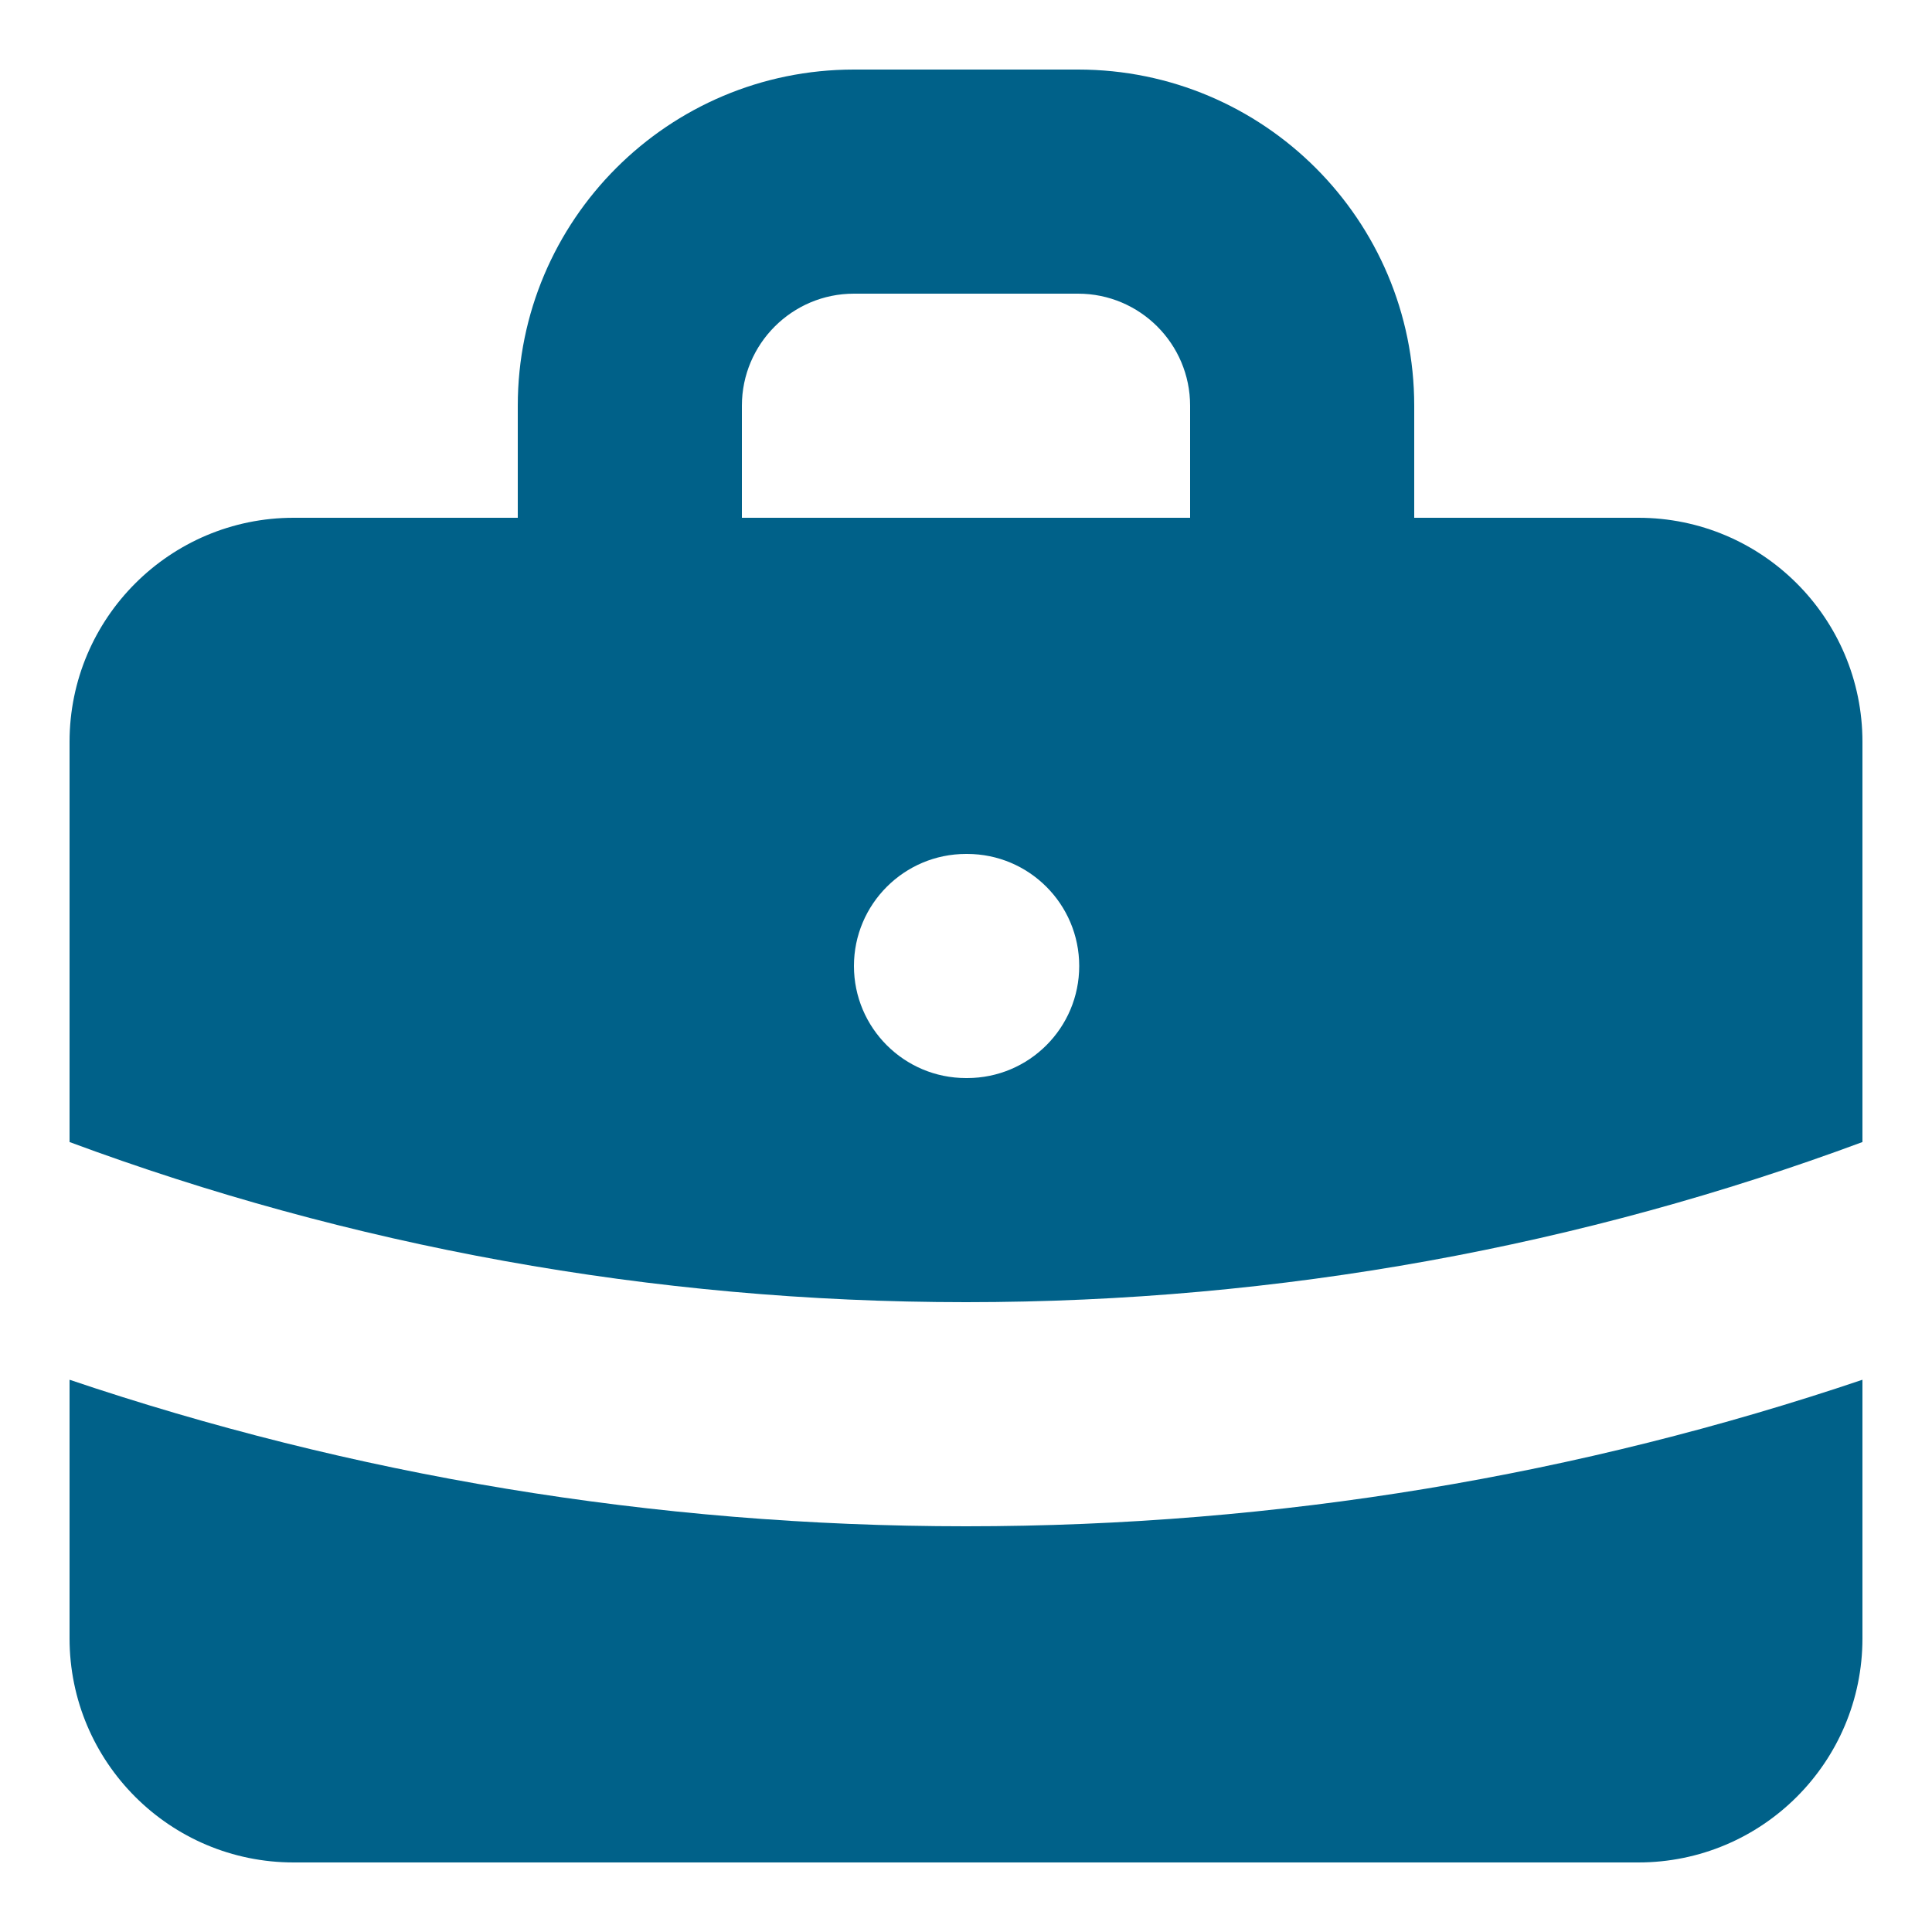
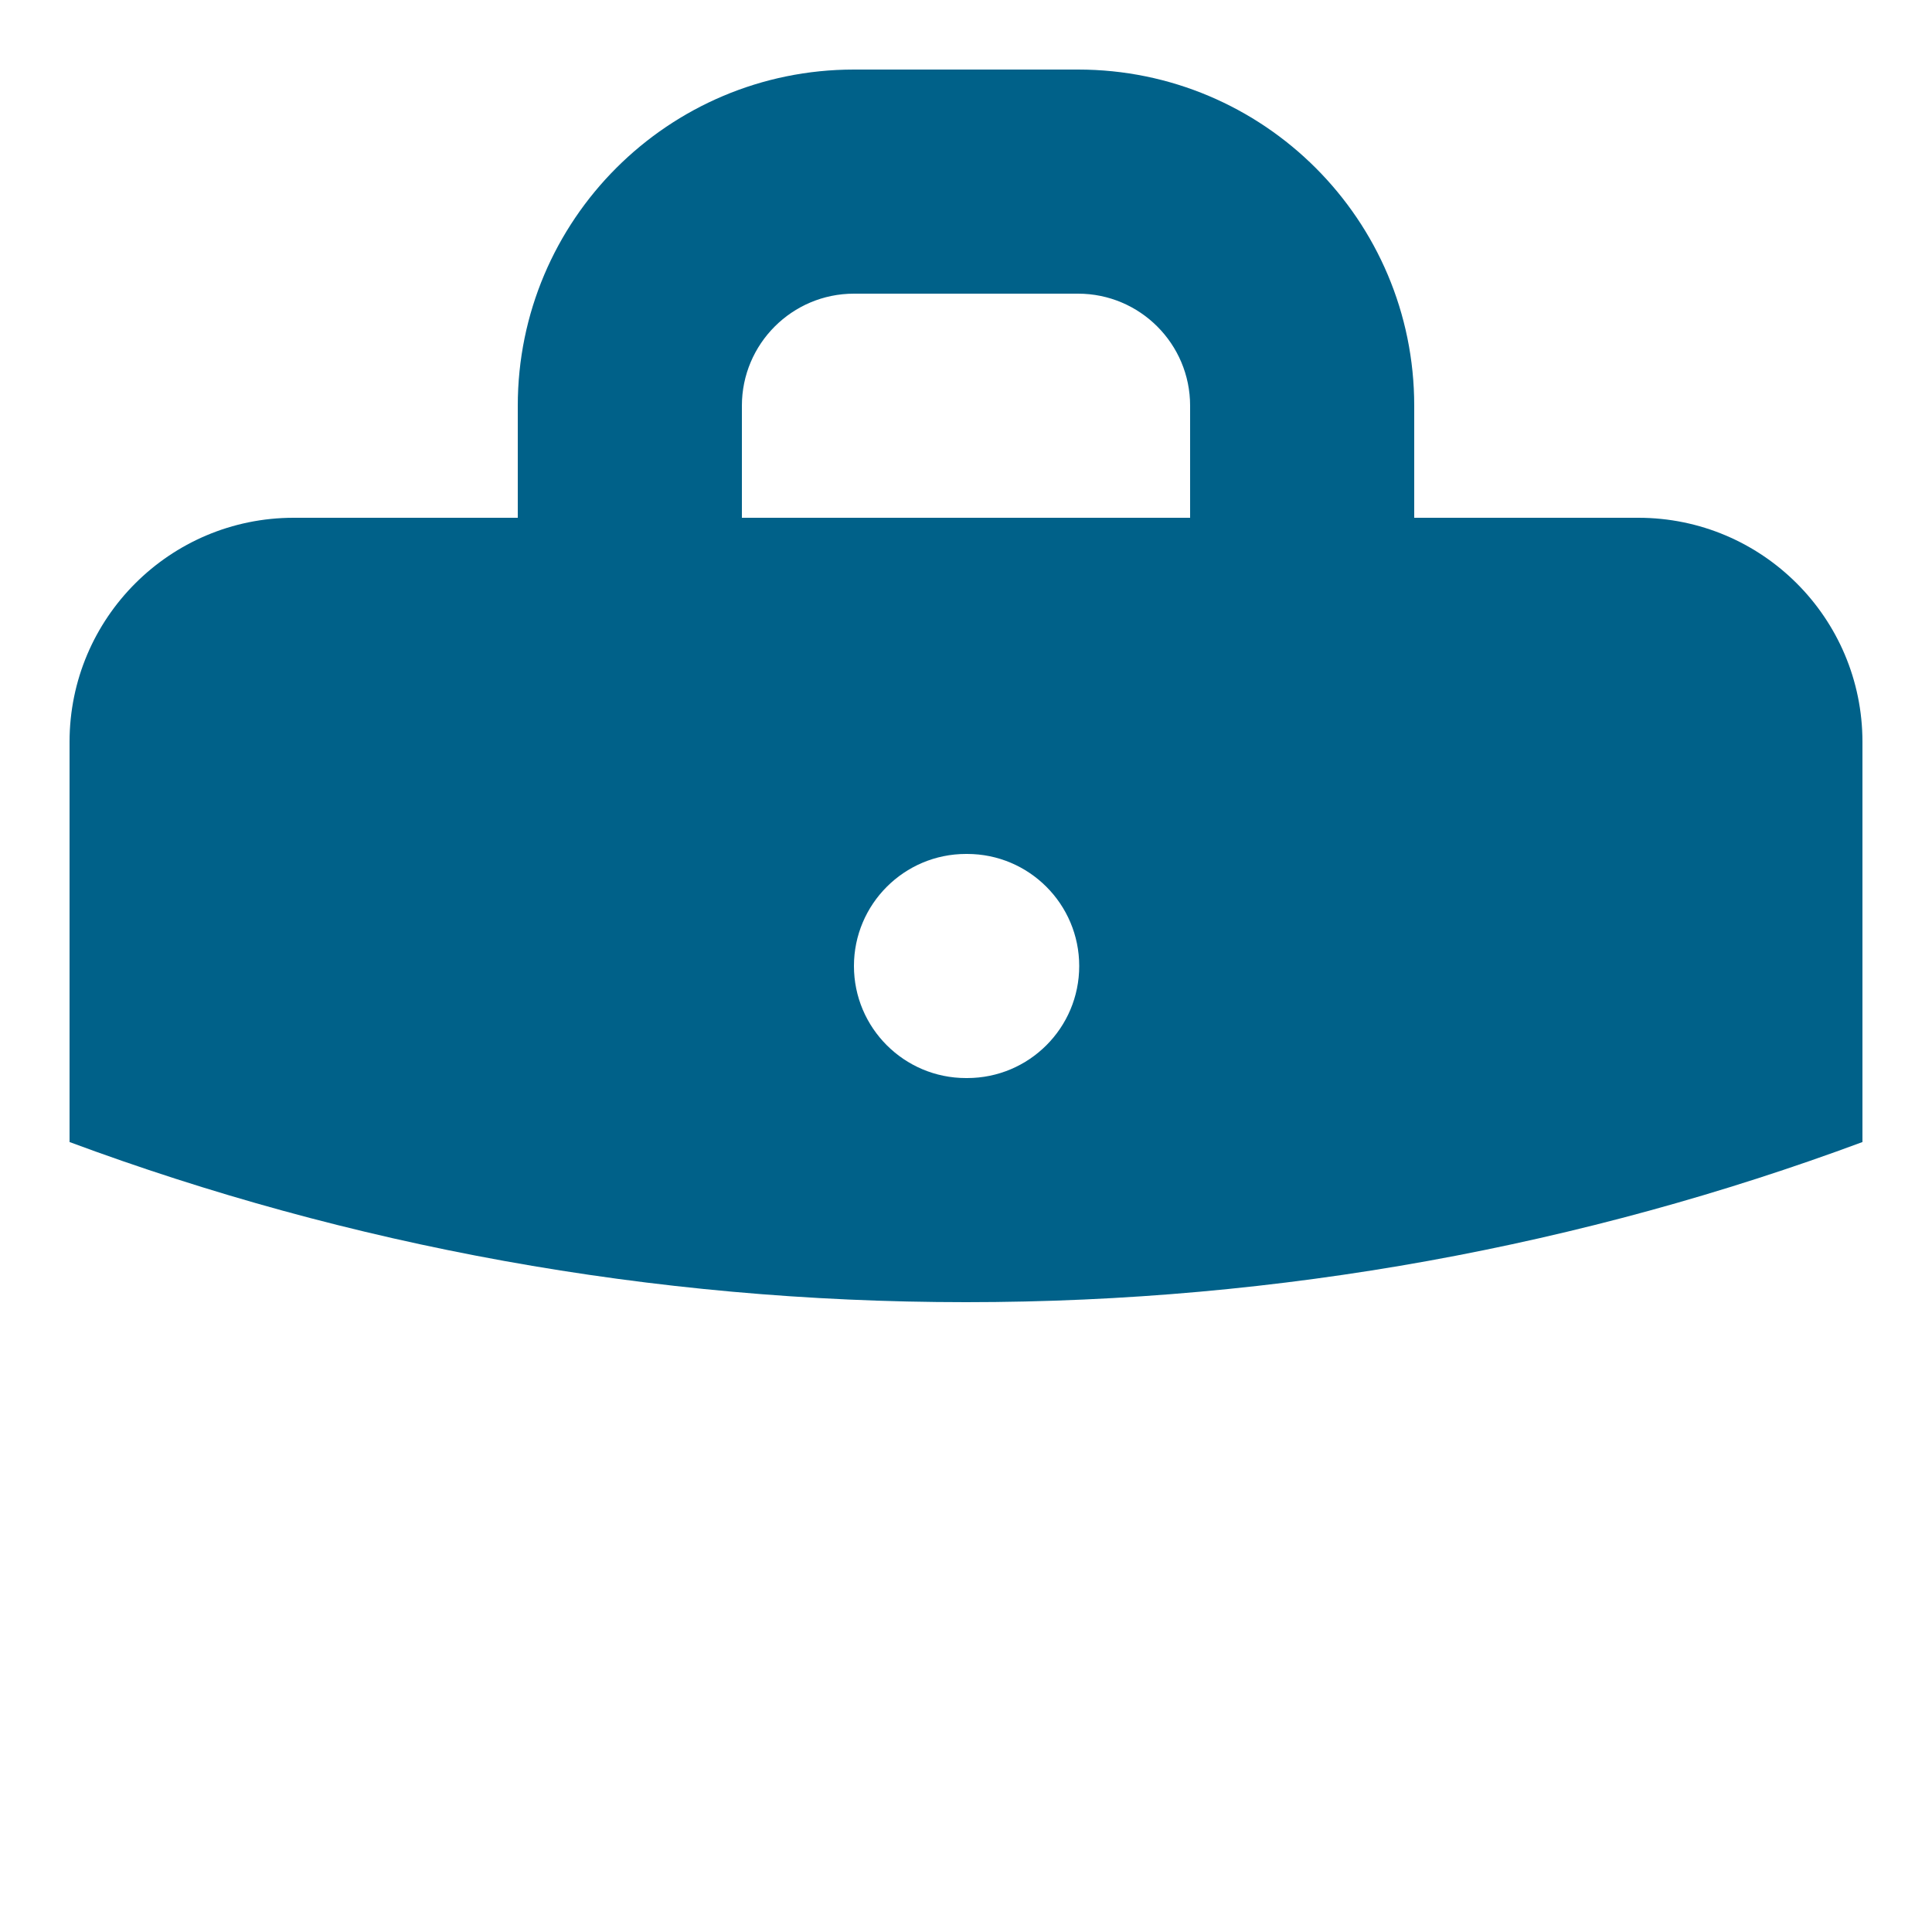
<svg xmlns="http://www.w3.org/2000/svg" width="25" height="25" viewBox="0 0 25 25" fill="none">
  <path fill-rule="evenodd" clip-rule="evenodd" d="M6.7 6.7V5.25C6.7 2.848 8.648 0.9 11.05 0.9H13.95C16.353 0.9 18.3 2.848 18.3 5.25V6.7H21.2C22.802 6.7 24.1 7.999 24.1 9.6V14.778C20.489 16.118 16.582 16.85 12.5 16.85C8.419 16.85 4.511 16.118 0.9 14.778V9.6C0.9 7.999 2.199 6.7 3.8 6.7H6.7ZM9.6 5.25C9.6 4.45 10.25 3.8 11.05 3.8H13.95C14.751 3.8 15.4 4.45 15.4 5.25V6.7H9.6V5.25ZM11.05 12.5C11.05 11.7 11.7 11.05 12.5 11.05H12.515C13.316 11.05 13.965 11.7 13.965 12.5C13.965 13.301 13.316 13.95 12.515 13.95H12.5C11.7 13.95 11.05 13.301 11.05 12.5Z" fill="#006189" />
-   <path d="M0.9 17.854V21.2C0.9 22.802 2.199 24.1 3.8 24.1H21.2C22.802 24.1 24.1 22.802 24.1 21.2V17.854C20.457 19.084 16.555 19.75 12.5 19.75C8.446 19.75 4.544 19.084 0.9 17.854Z" fill="#006189" />
</svg>